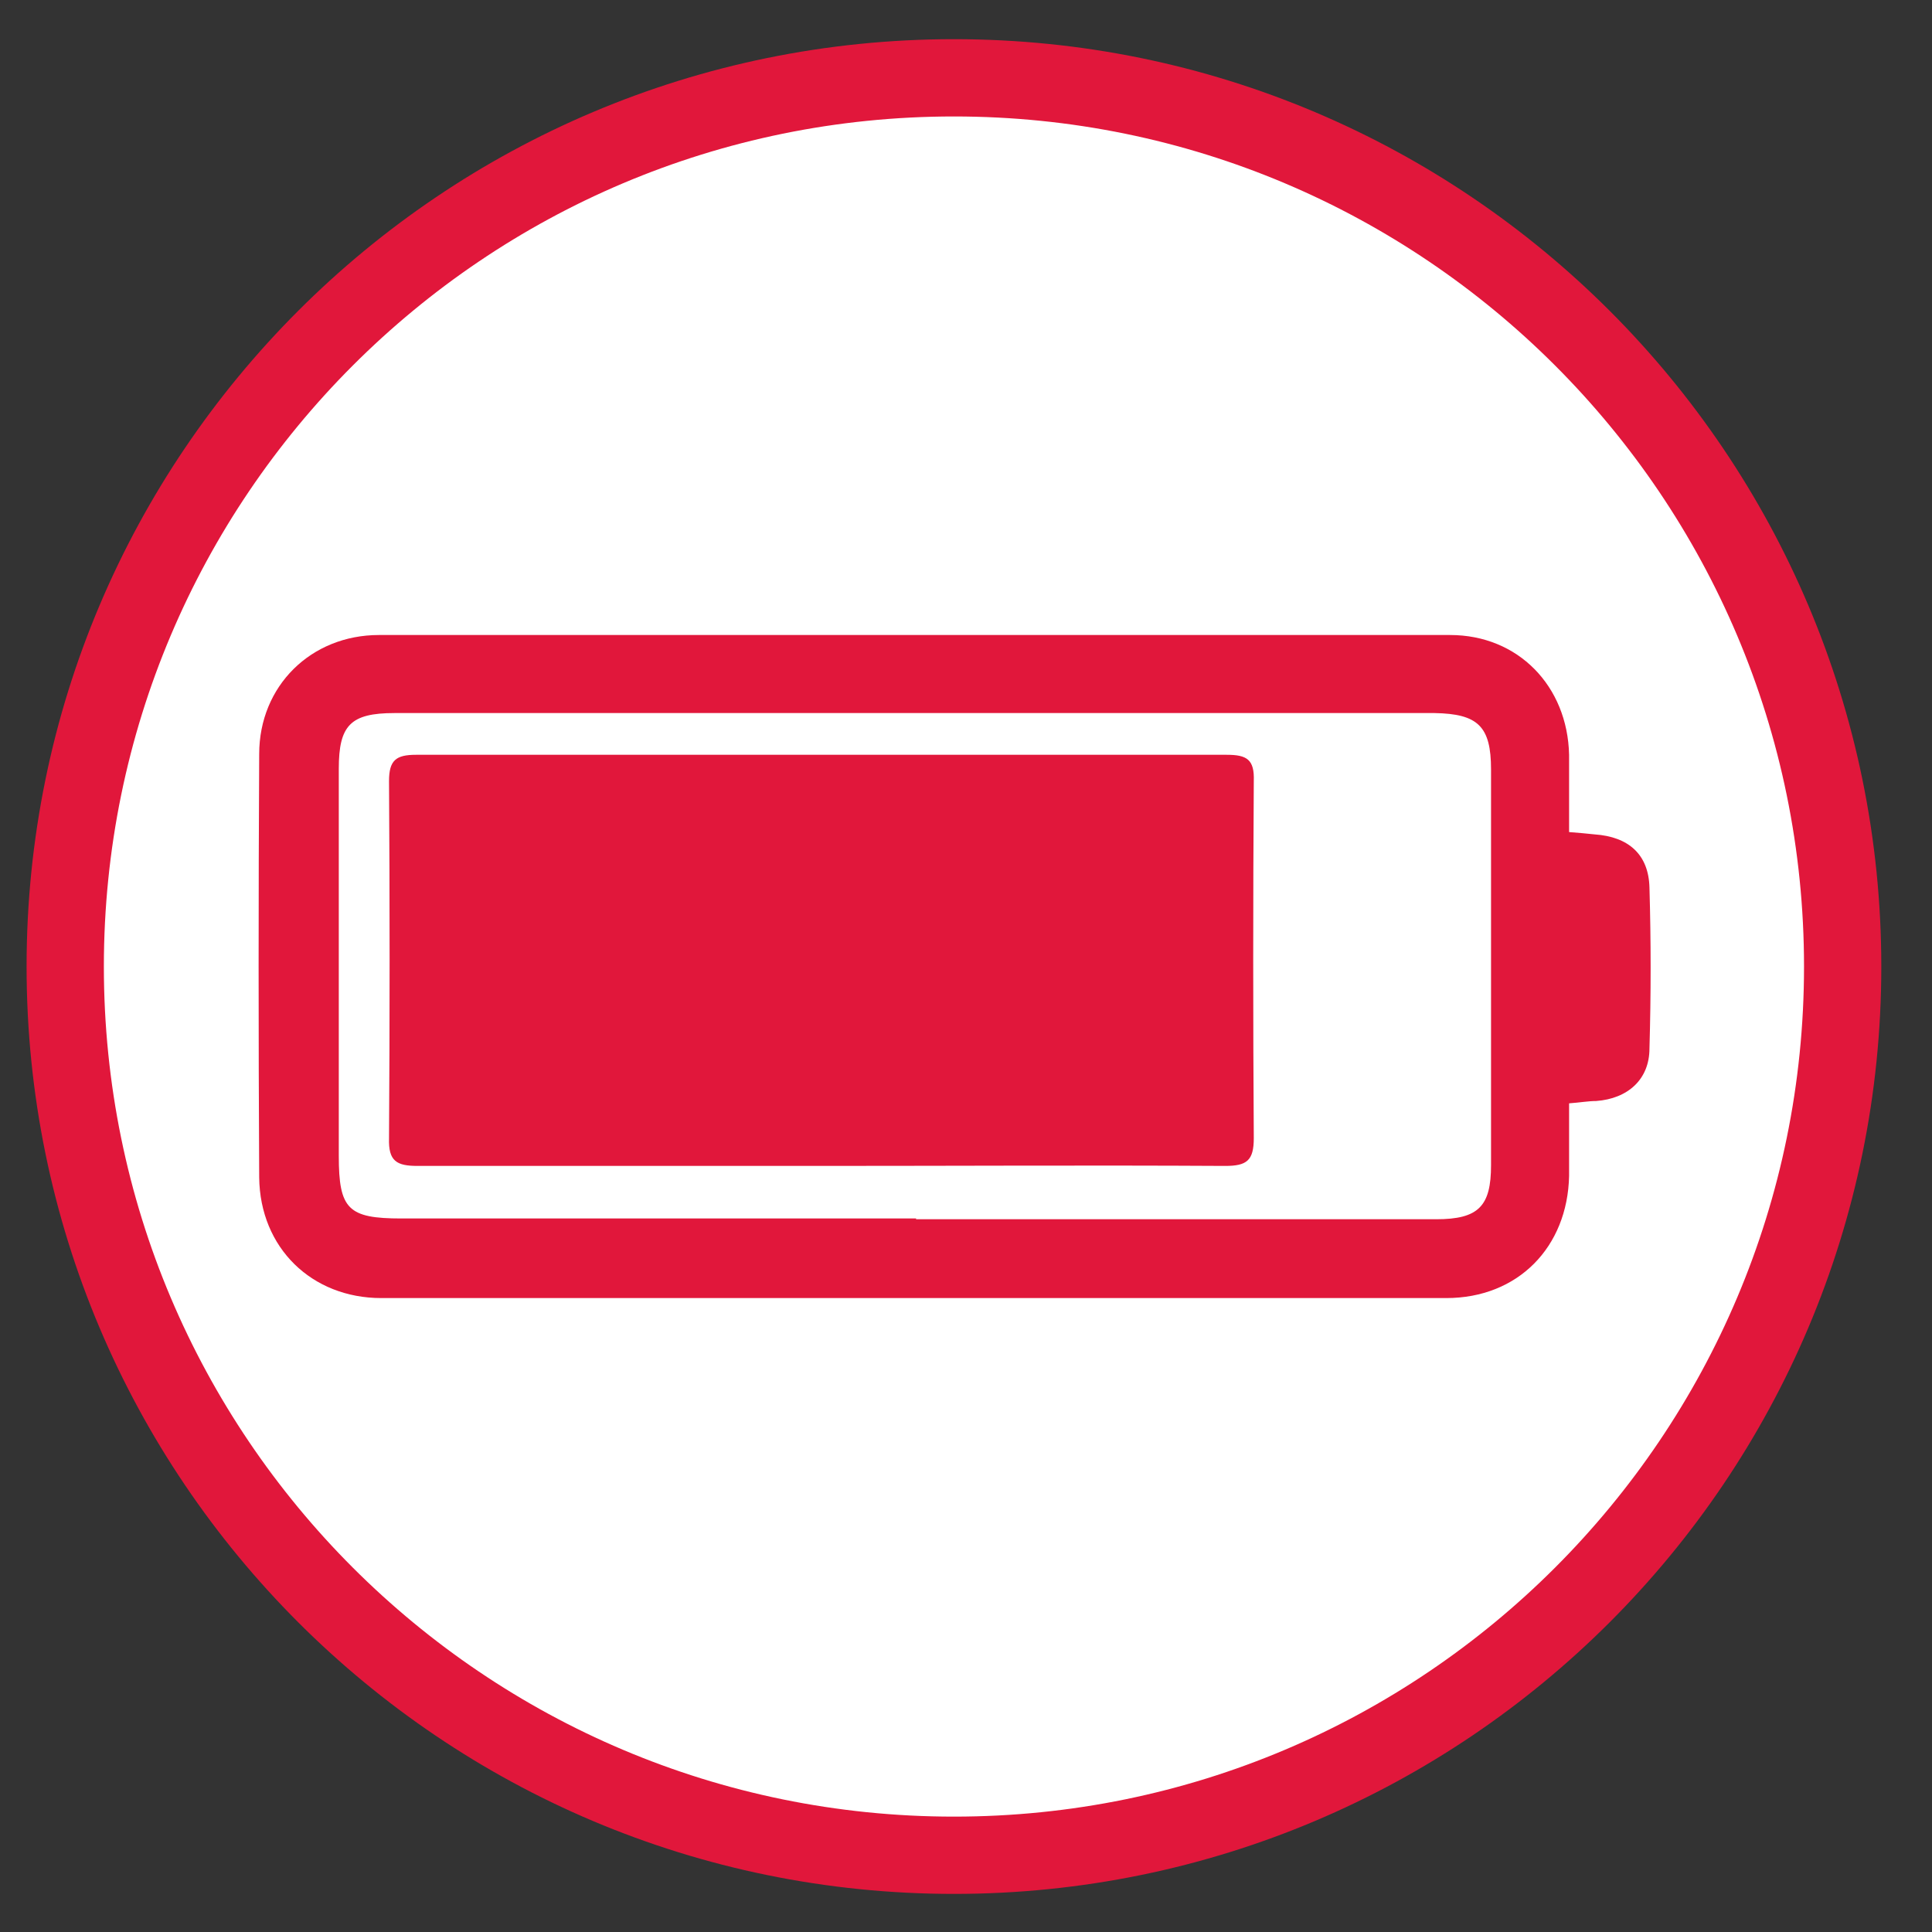
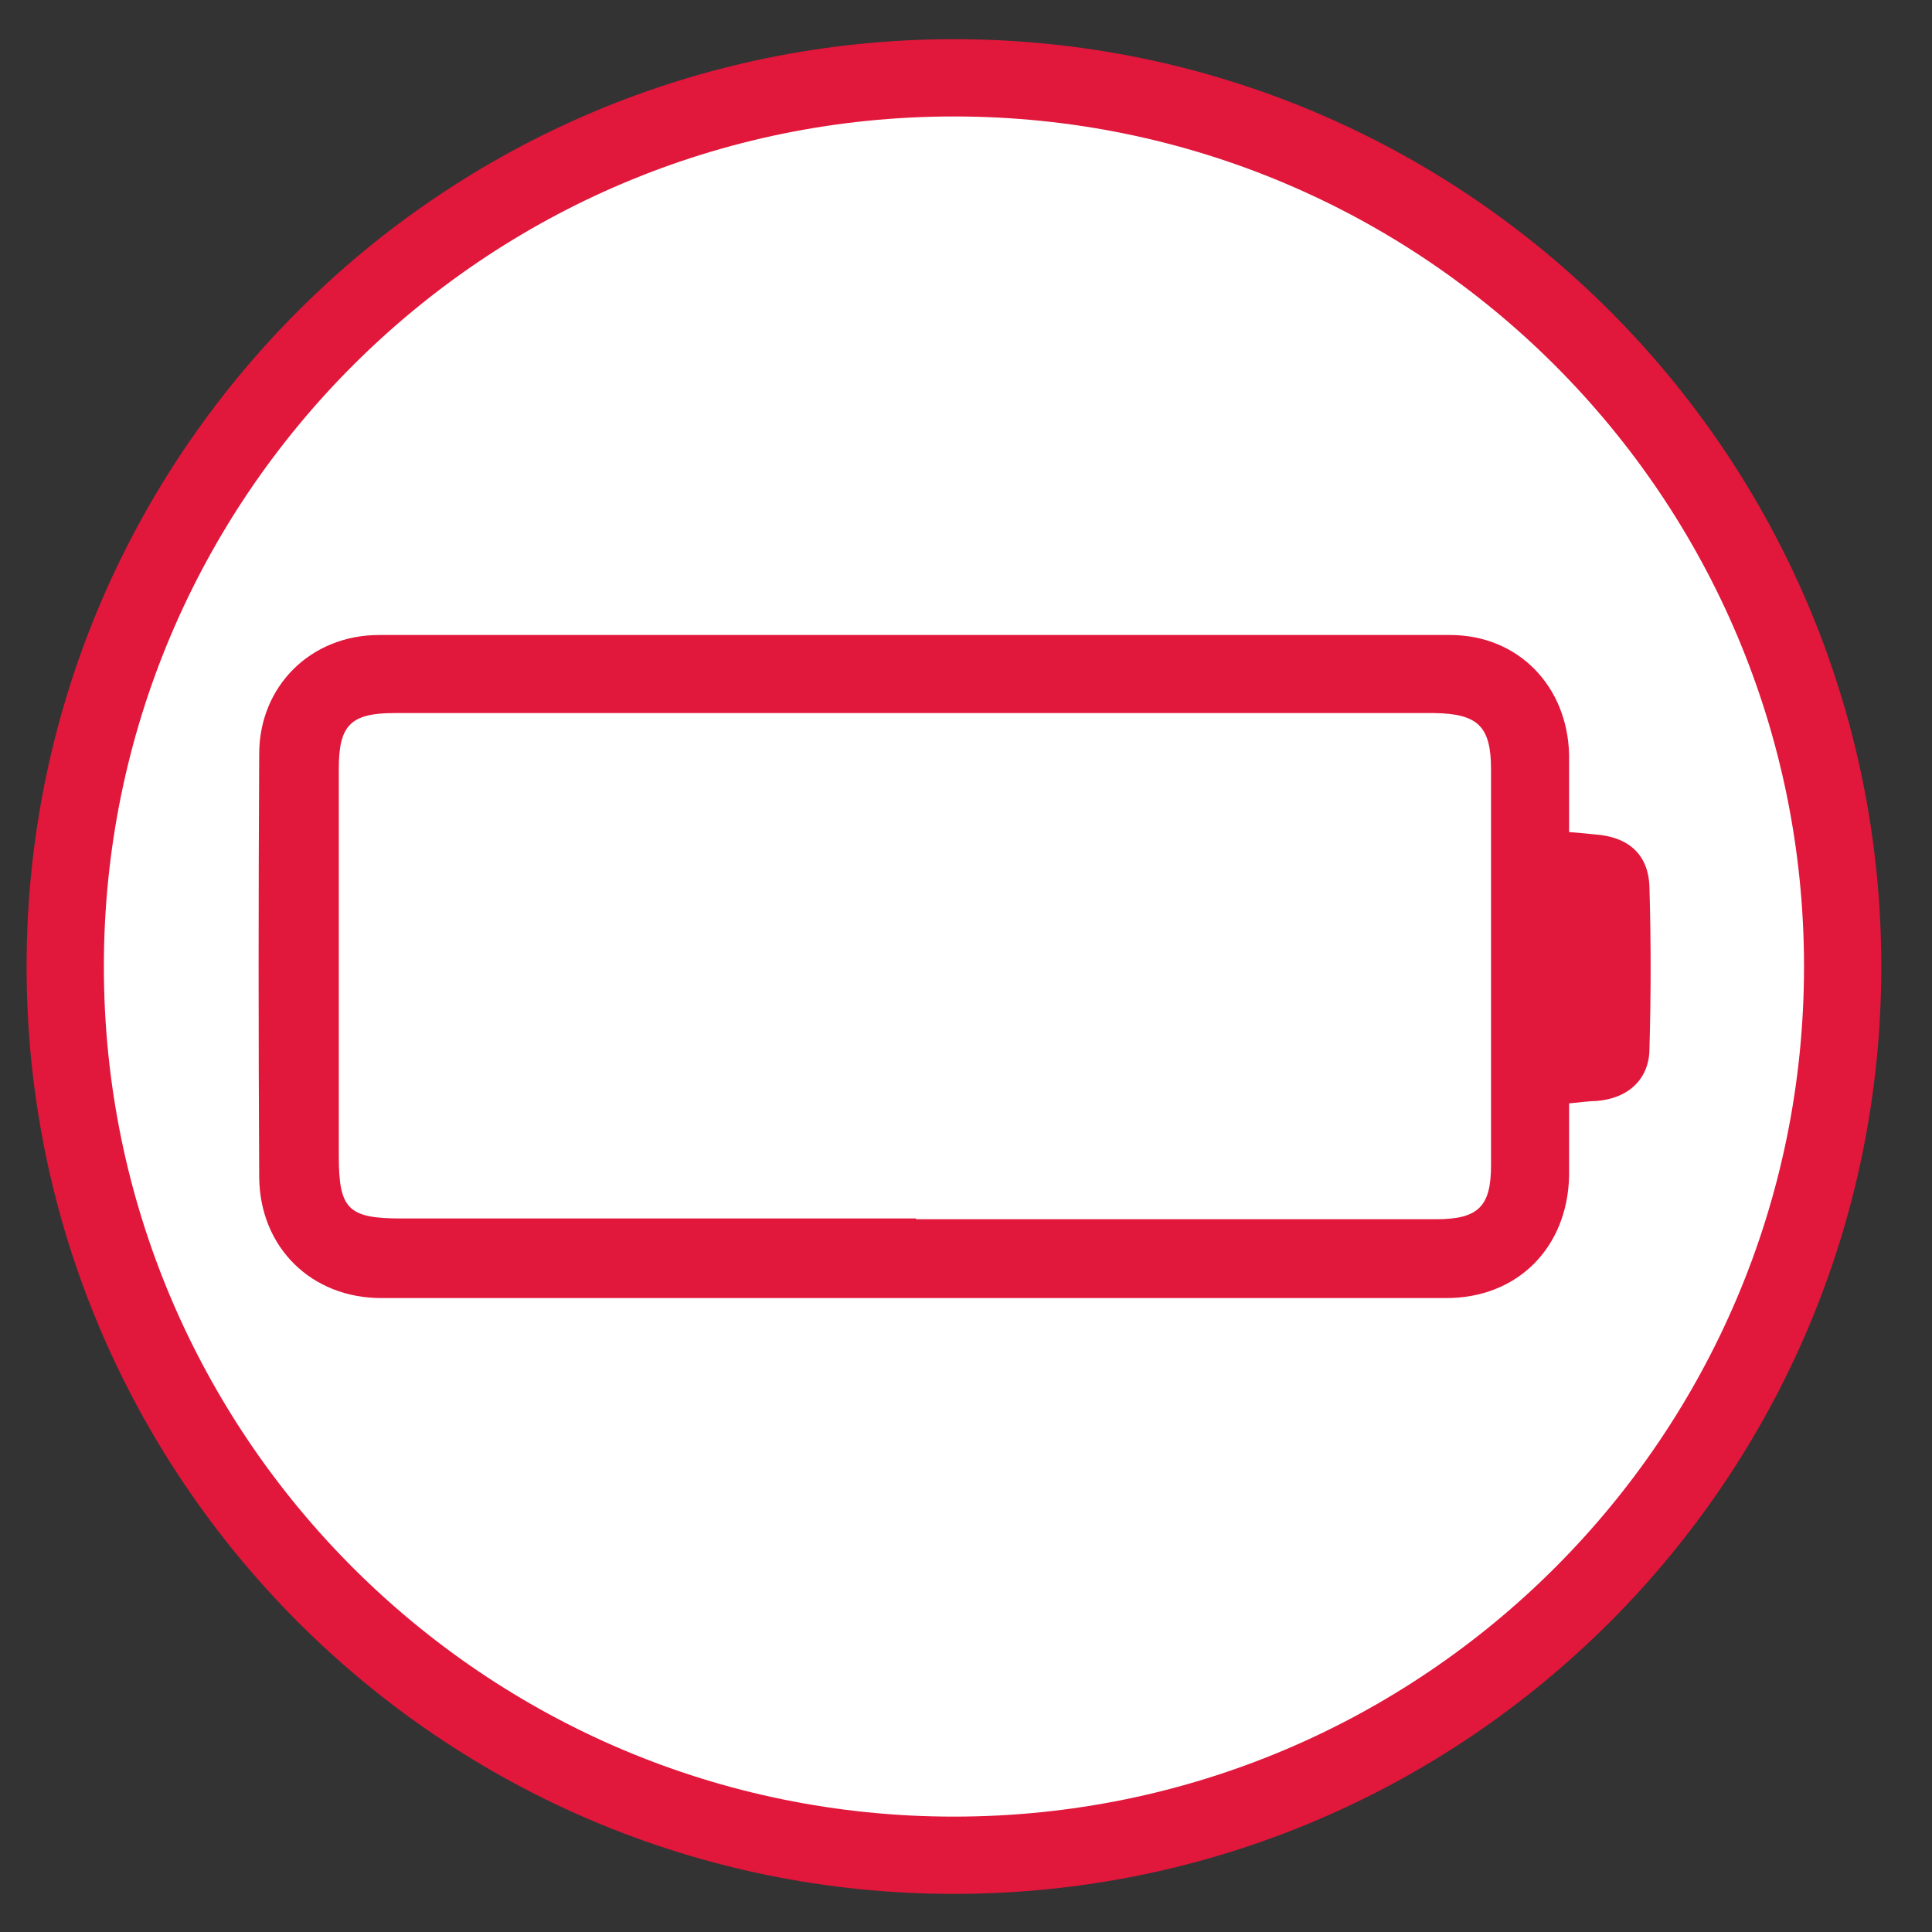
<svg xmlns="http://www.w3.org/2000/svg" width="25" height="25" viewBox="0 0 25 25" fill="none">
  <rect x="0" y="0" width="25" height="25" fill="#333333" stroke="none" />
  <path d="M0.844 12.507C0.844 6.156 5.993 1.007 12.344 1.007C18.695 1.007 23.844 6.156 23.844 12.507C23.844 18.859 18.695 24.007 12.344 24.007C5.993 24.007 0.844 18.859 0.844 12.507Z" fill="white" stroke="#E1173B" />
  <path d="M20.304 10.767C20.444 10.777 20.534 10.787 20.634 10.797C21.074 10.827 21.334 11.057 21.344 11.487C21.364 12.177 21.364 12.867 21.344 13.567C21.344 13.967 21.064 14.217 20.654 14.247C20.554 14.247 20.444 14.267 20.304 14.277C20.304 14.607 20.304 14.917 20.304 15.217C20.284 16.137 19.644 16.797 18.714 16.797C14.124 16.797 9.524 16.797 4.934 16.797C4.034 16.797 3.364 16.147 3.354 15.237C3.344 13.407 3.344 11.587 3.354 9.757C3.354 8.877 4.024 8.217 4.904 8.217C9.524 8.217 14.144 8.217 18.764 8.217C19.644 8.217 20.284 8.877 20.304 9.767C20.304 10.087 20.304 10.407 20.304 10.767ZM11.854 15.777C14.094 15.777 16.344 15.777 18.584 15.777C19.134 15.777 19.294 15.607 19.294 15.077C19.294 13.367 19.294 11.667 19.294 9.957C19.294 9.397 19.124 9.237 18.564 9.227C14.074 9.227 9.594 9.227 5.104 9.227C4.534 9.227 4.384 9.387 4.384 9.947C4.384 11.617 4.384 13.287 4.384 14.957C4.384 15.647 4.504 15.767 5.194 15.767C7.414 15.767 9.634 15.767 11.854 15.767V15.777Z" fill="#E1173B" />
-   <path d="M10.594 15.087C8.864 15.087 7.134 15.087 5.404 15.087C5.134 15.087 5.024 15.027 5.034 14.727C5.044 13.187 5.044 11.647 5.034 10.107C5.034 9.837 5.124 9.767 5.384 9.767C8.884 9.767 12.384 9.767 15.874 9.767C16.134 9.767 16.234 9.827 16.224 10.107C16.214 11.647 16.214 13.187 16.224 14.727C16.224 15.017 16.134 15.087 15.854 15.087C14.104 15.077 12.344 15.087 10.594 15.087Z" fill="#E1173B" />
</svg>